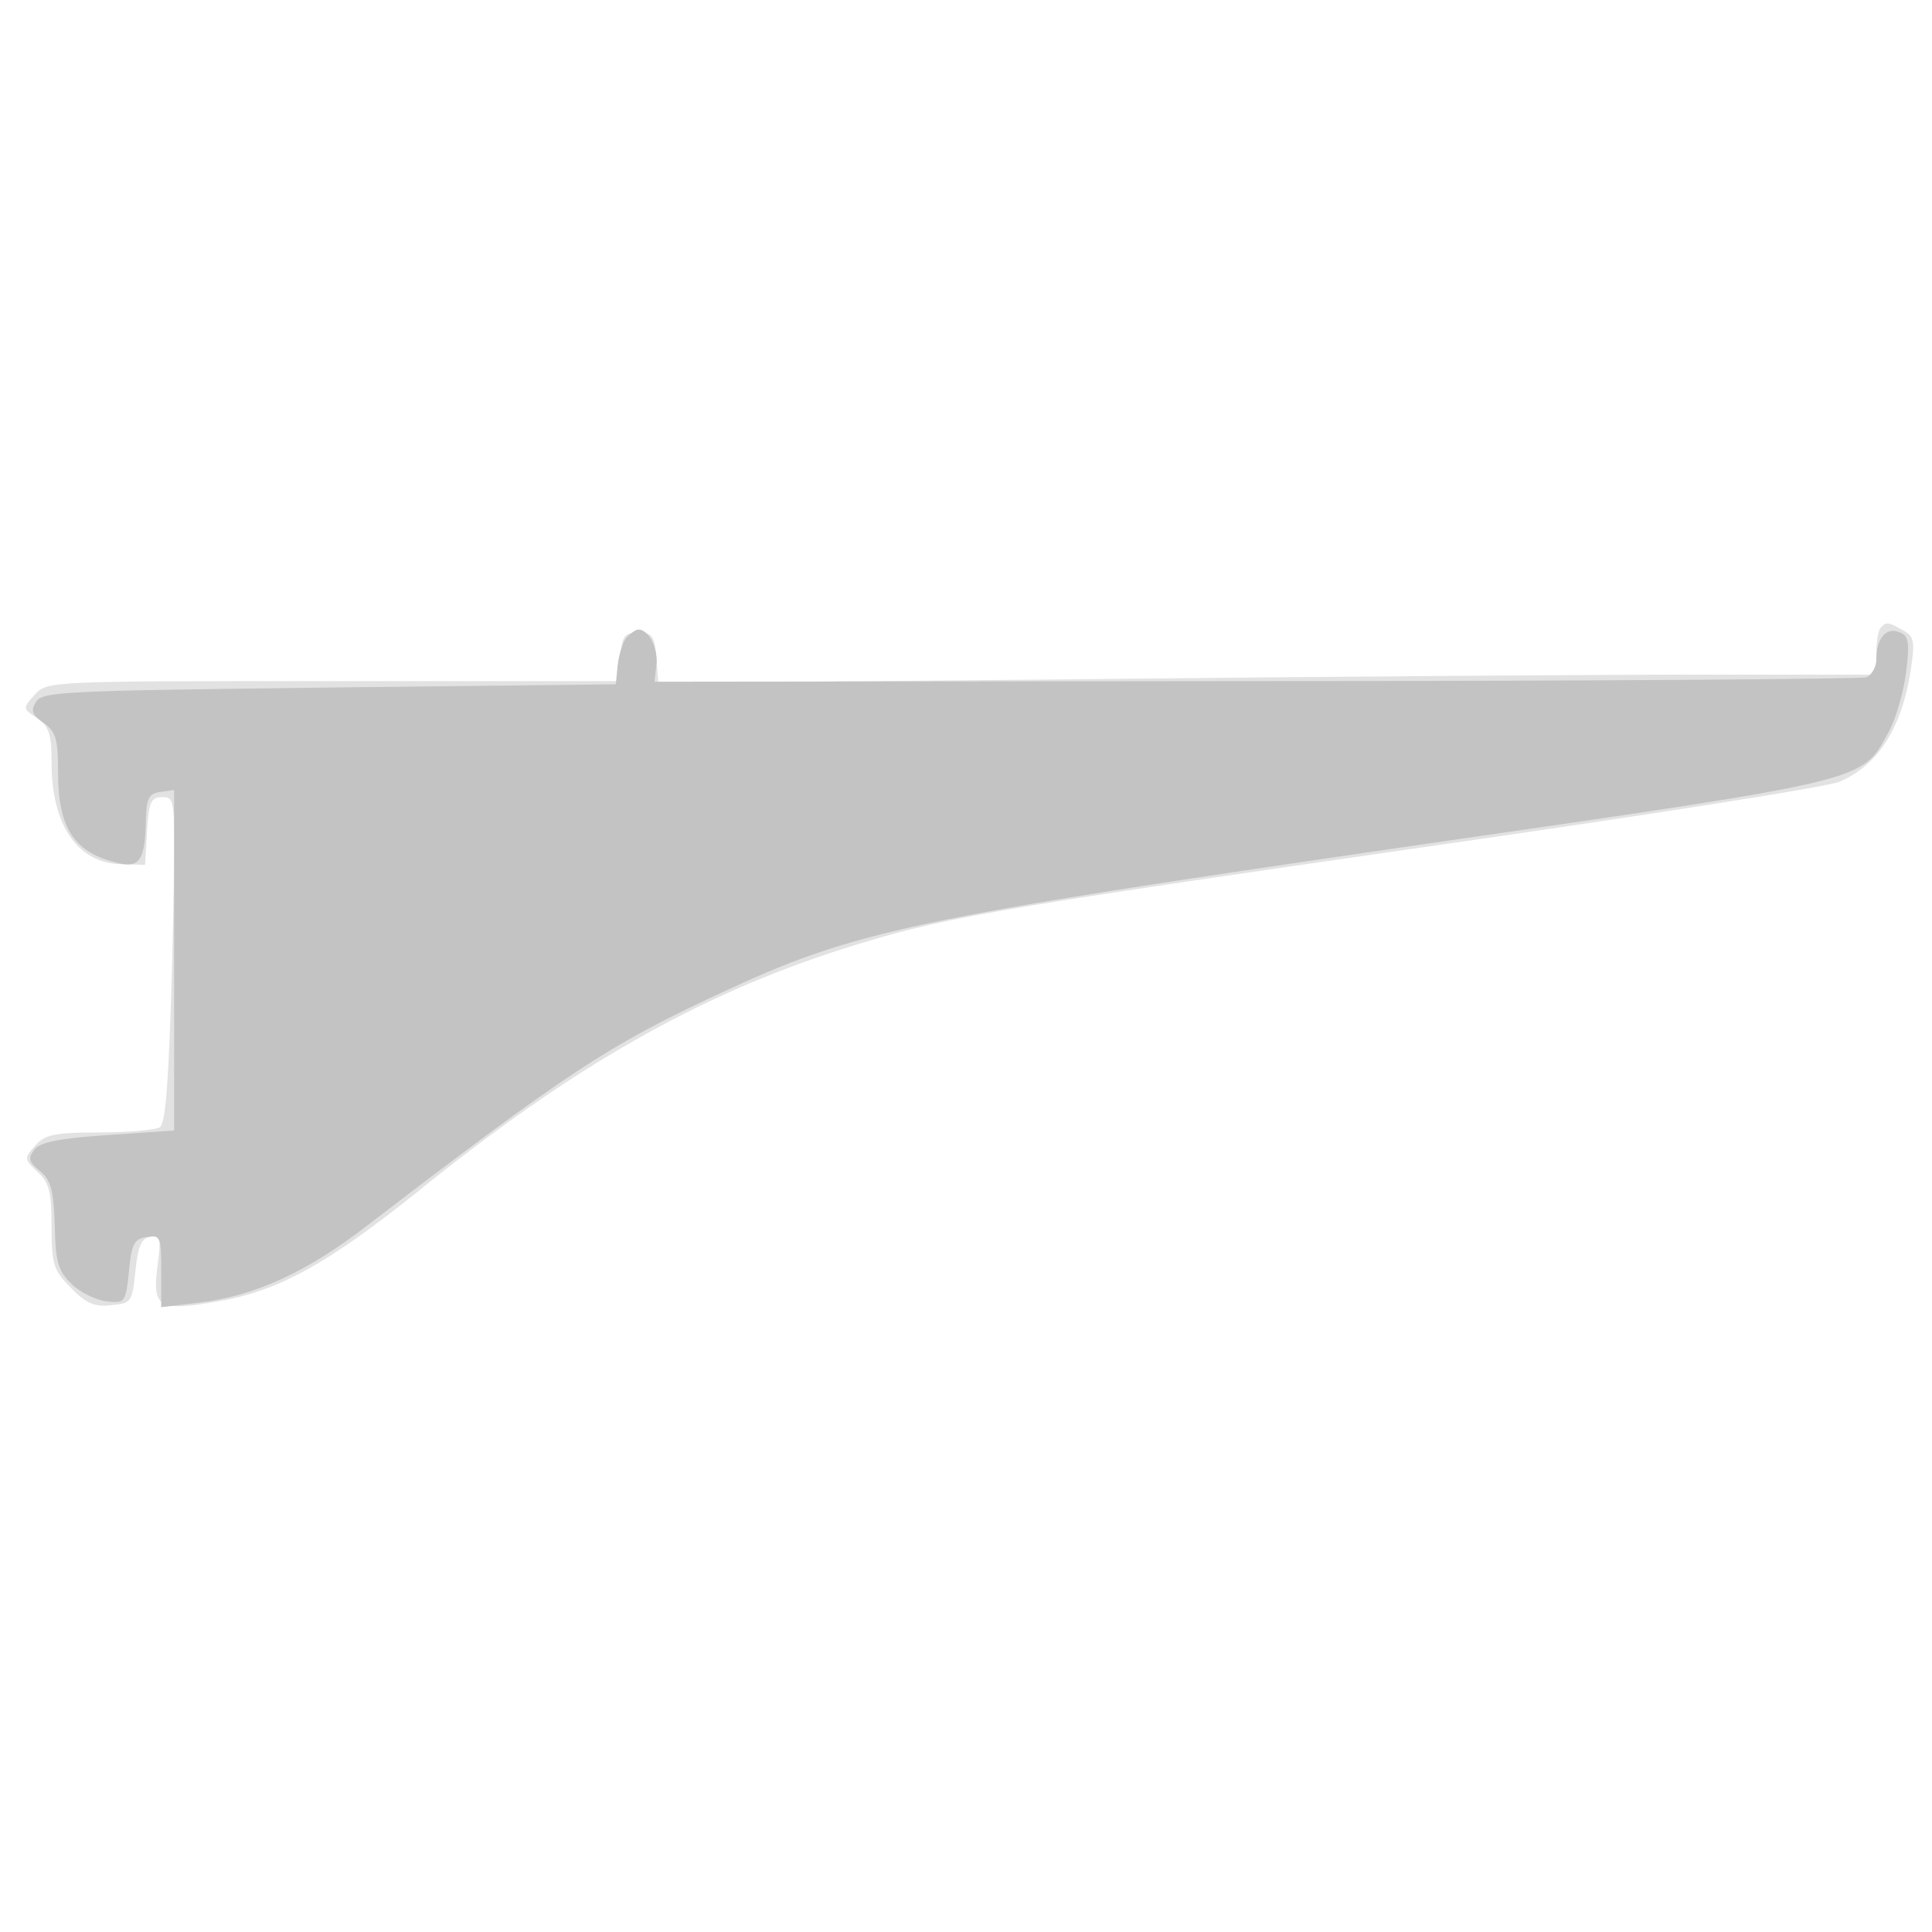
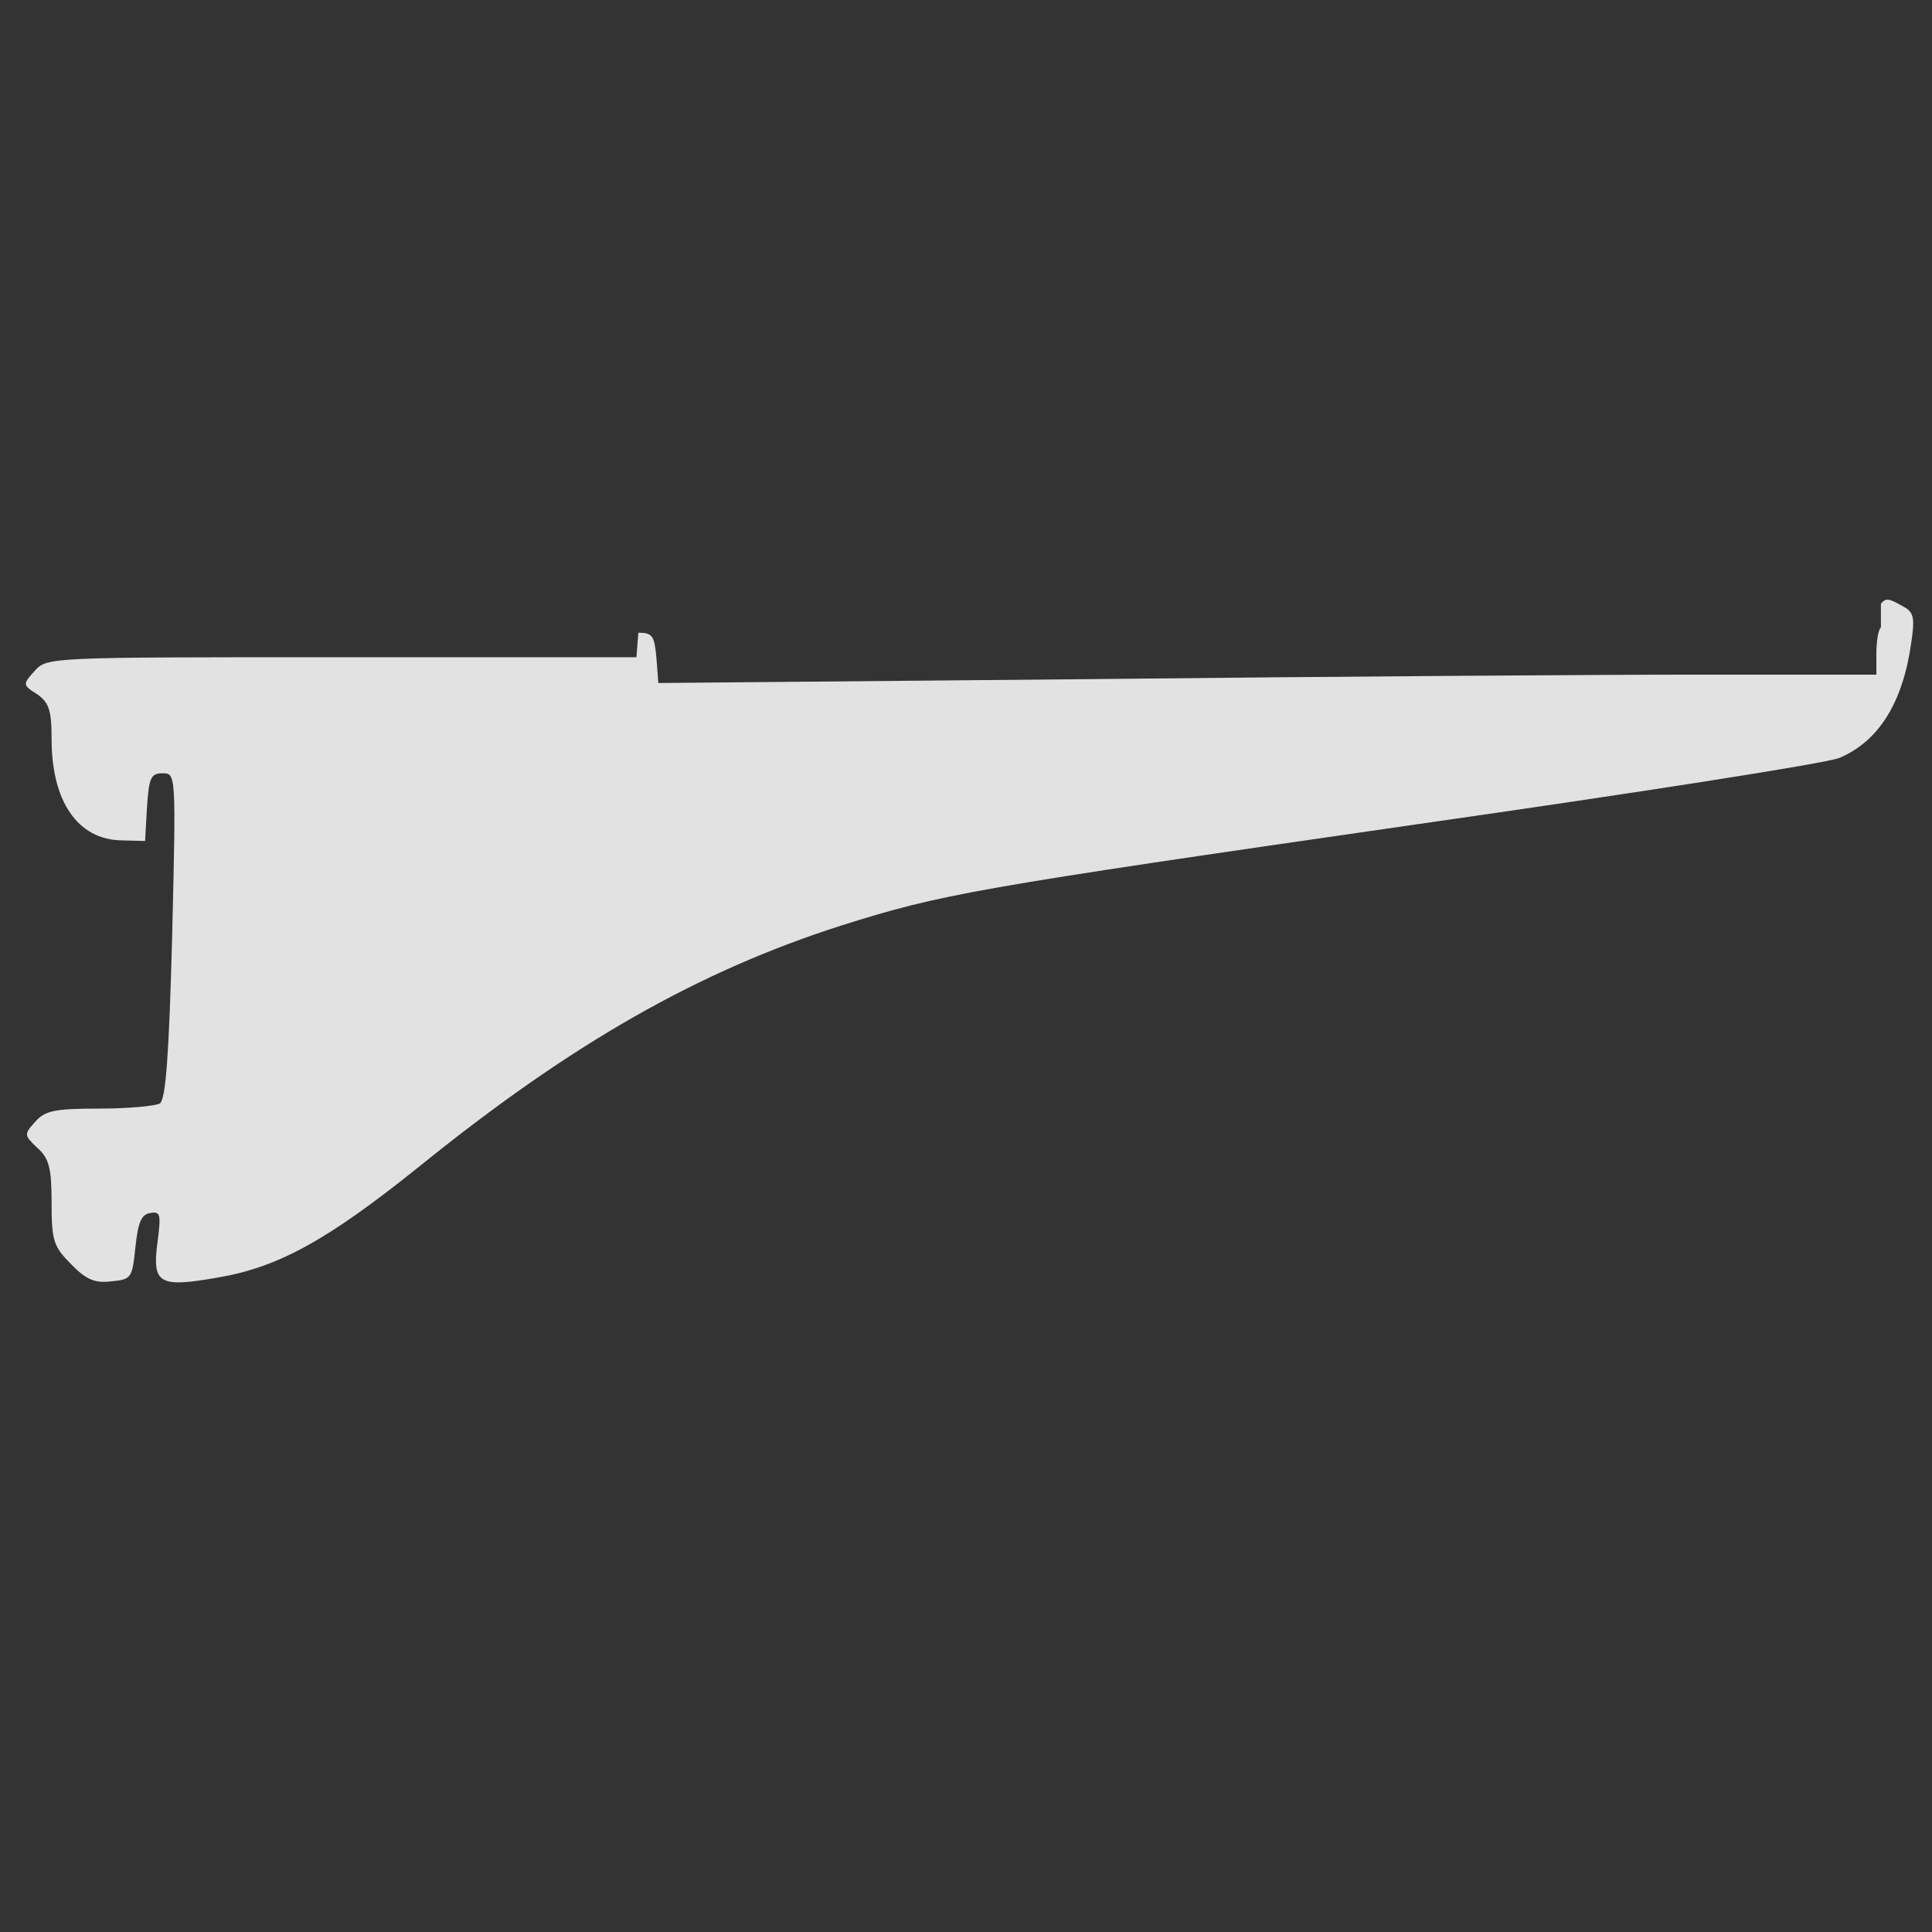
<svg xmlns="http://www.w3.org/2000/svg" width="800" height="800">
  <rect width="100%" height="100%" fill="#333333" stroke="none" />
  <g>
    <svg width="800" height="800" />
    <svg width="800" height="800" version="1.0" viewBox="0 0 800 800">
      <g fill="#fff" transform="matrix(.267 0 0 -.267 0 800)">
-         <path d="M0 1500V0h3000v3000H0V1500z" />
-       </g>
+         </g>
    </svg>
    <svg width="800" height="800" version="1.0" viewBox="0 0 800 800">
      <g fill="#e2e2e2" transform="matrix(.267 0 0 -.267 0 800)">
-         <path d="M2917 2023c-4-3-7-21-7-40v-33h-277c-153 0-578-3-945-7l-667-6-3 39c-3 34-6 39-28 39s-25-5-28-37l-3-38H516c-439 0-443 0-462-21s-19-22 3-36c19-13 23-25 23-70 0-96 40-155 107-157l38-1 3 53c3 45 6 52 24 52 21 0 21 0 15-252-5-188-10-253-19-260-7-4-49-8-94-8-68 0-84-3-99-20-18-20-18-21 3-41 18-16 22-31 22-85 0-59 3-68 30-95 23-24 37-30 62-27 32 3 33 5 38 53 4 38 9 51 23 53 16 3 17-2 11-47-8-63 3-69 94-53 94 16 170 58 312 172 236 191 433 303 655 374 156 49 199 57 893 157 343 49 638 95 655 103 61 26 98 86 111 178 6 40 4 48-13 57-23 13-26 13-34 4z" />
+         <path d="M2917 2023c-4-3-7-21-7-40v-33h-277c-153 0-578-3-945-7l-667-6-3 39c-3 34-6 39-28 39l-3-38H516c-439 0-443 0-462-21s-19-22 3-36c19-13 23-25 23-70 0-96 40-155 107-157l38-1 3 53c3 45 6 52 24 52 21 0 21 0 15-252-5-188-10-253-19-260-7-4-49-8-94-8-68 0-84-3-99-20-18-20-18-21 3-41 18-16 22-31 22-85 0-59 3-68 30-95 23-24 37-30 62-27 32 3 33 5 38 53 4 38 9 51 23 53 16 3 17-2 11-47-8-63 3-69 94-53 94 16 170 58 312 172 236 191 433 303 655 374 156 49 199 57 893 157 343 49 638 95 655 103 61 26 98 86 111 178 6 40 4 48-13 57-23 13-26 13-34 4z" />
      </g>
    </svg>
    <svg width="800" height="800" version="1.0" viewBox="0 0 800 800">
      <g fill="#c3c3c3" transform="matrix(.267 0 0 -.267 0 800)">
-         <path d="M972 2008c-6-7-12-26-14-43l-3-30-444-5c-408-5-445-6-455-22-9-14-6-21 12-33 19-14 22-25 22-76 0-89 26-127 97-142 29-6 38 7 39 63 1 38 4 45 22 48l22 3v-528l-102-7c-76-5-106-11-115-23-10-13-8-19 9-33s21-29 23-84c1-56 5-71 26-91 13-13 38-25 54-27 29-3 30-2 35 47 4 42 8 50 28 53 21 3 22 0 22-53v-56l58 7c87 10 169 48 262 120 308 236 373 279 545 359 212 99 295 116 1079 230 712 103 692 98 735 176 11 20 23 61 27 92 6 48 4 58-11 63-20 8-35-10-35-42 0-12-7-24-15-28-8-3-434-6-947-6l-933-1 3 26c3 26-12 55-28 55-4 0-12-6-18-12z" />
-       </g>
+         </g>
    </svg>
  </g>
</svg>